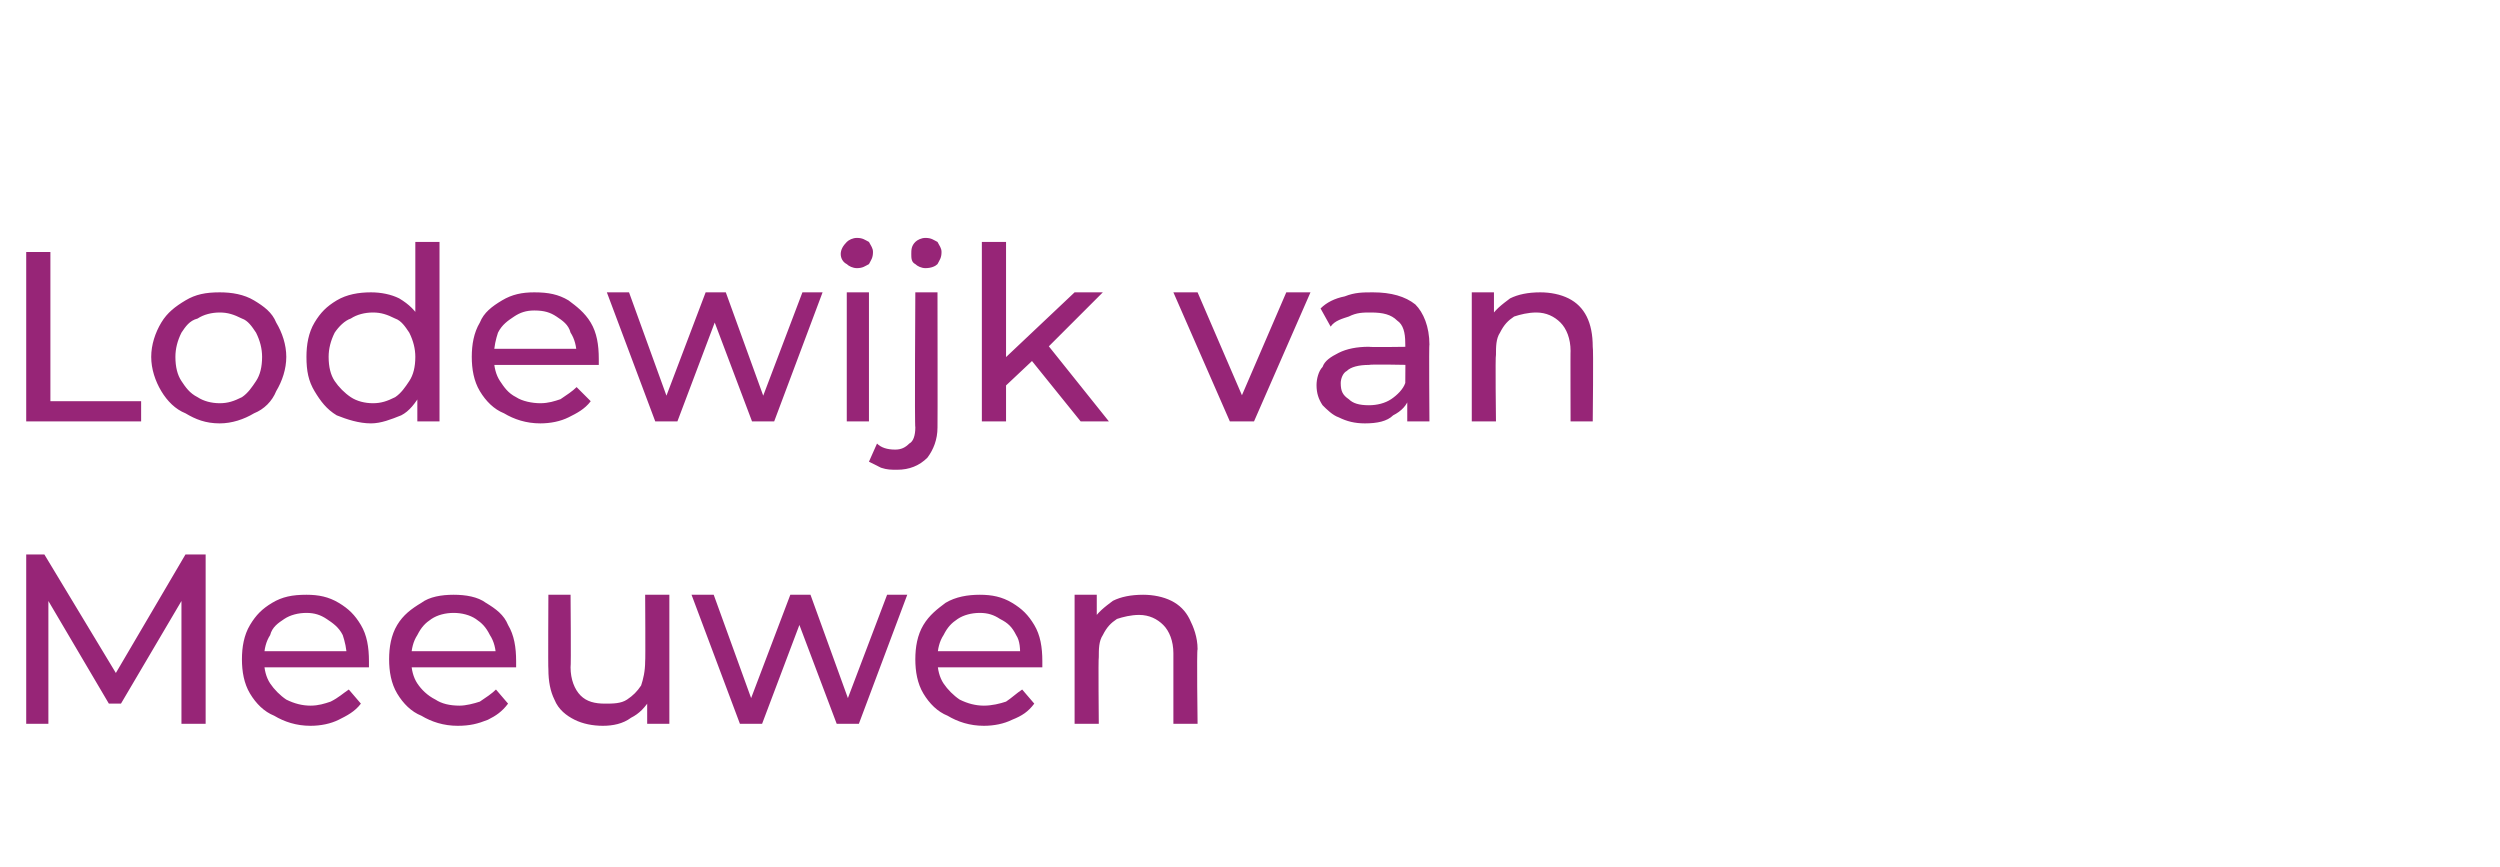
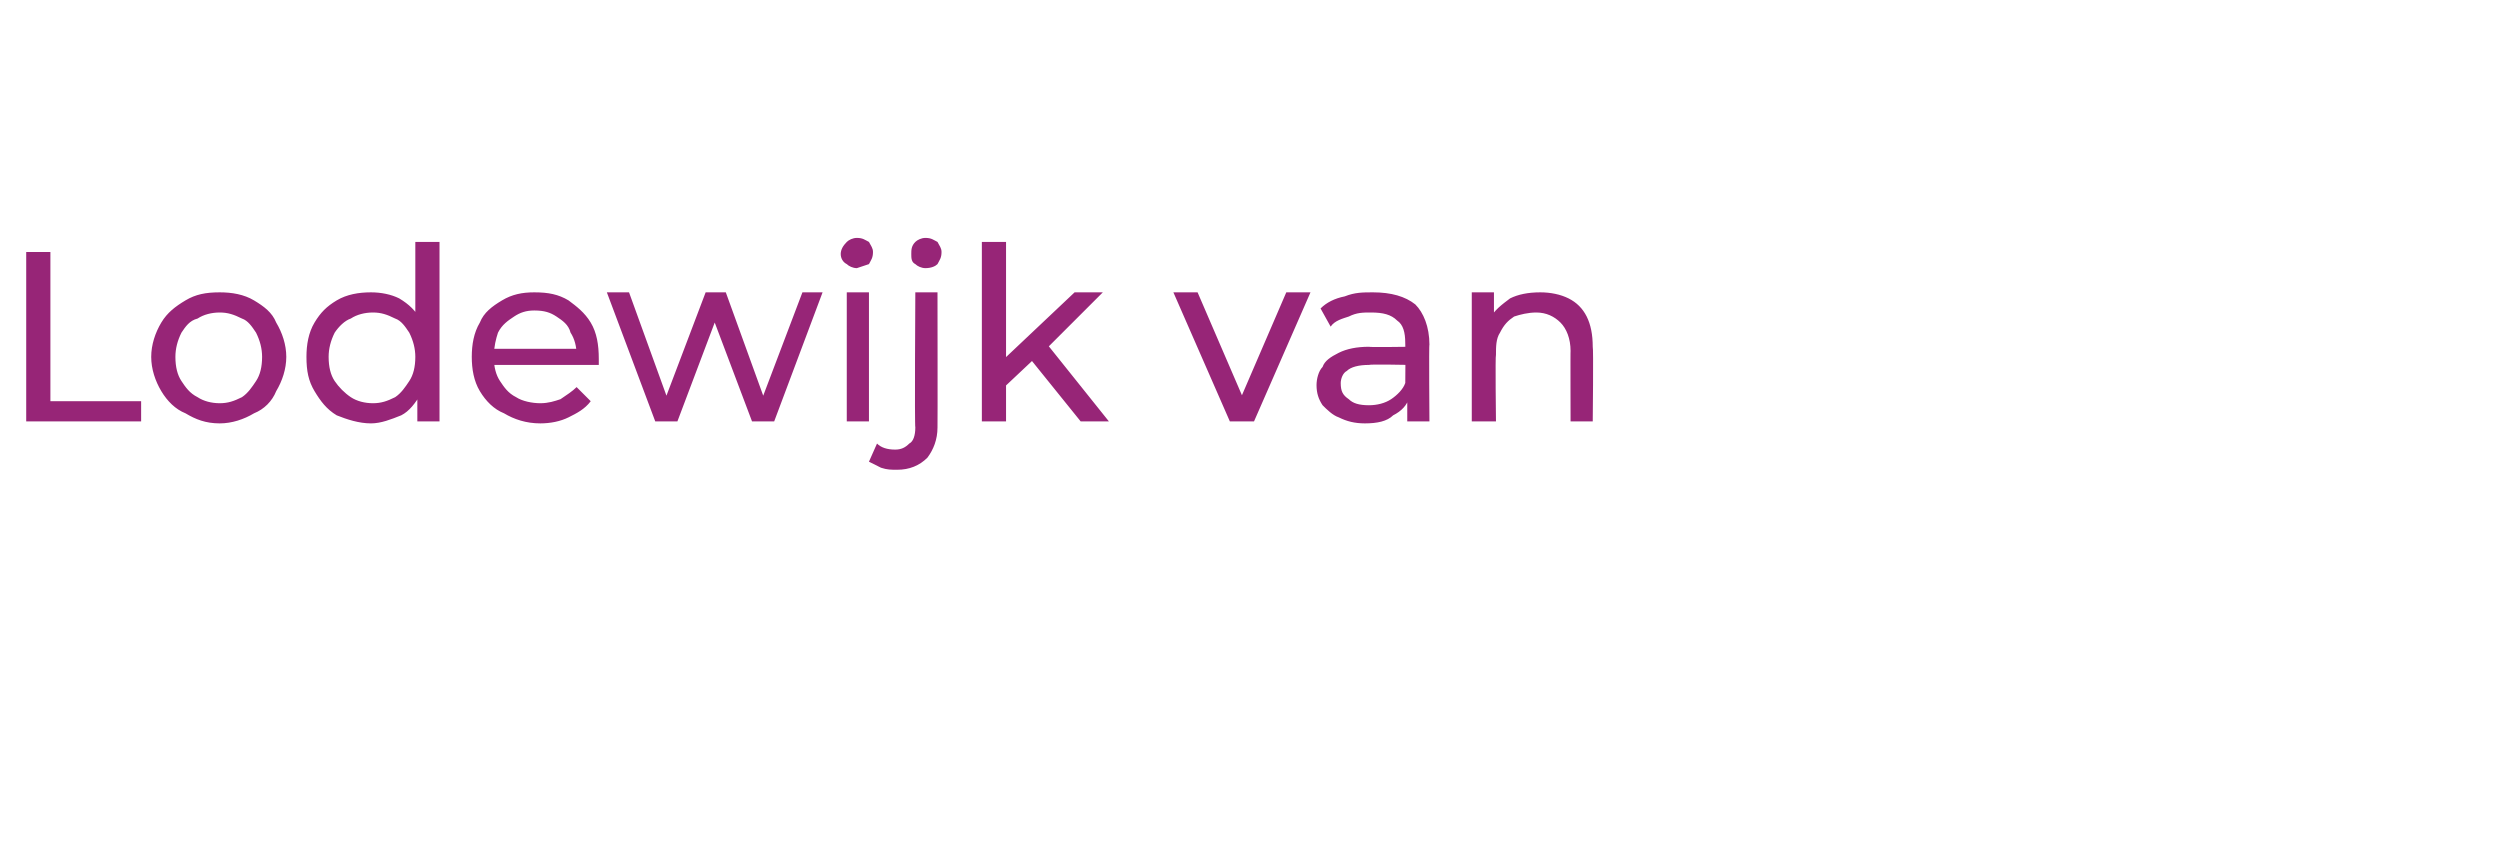
<svg xmlns="http://www.w3.org/2000/svg" version="1.1" width="124px" height="43px" viewBox="0 -1 124 43" style="top:-1px">
  <desc>Lodewijk van Meeuwen</desc>
  <defs />
  <g id="Polygon13047">
-     <path d="M 1.3 34.9 L 1.3 26.5 L 2.2 26.5 L 6 32.8 L 5.5 32.8 L 9.2 26.5 L 10.2 26.5 L 10.2 34.9 L 9 34.9 L 9 28.3 L 9.3 28.3 L 6 33.9 L 5.4 33.9 L 2.1 28.3 L 2.4 28.3 L 2.4 34.9 L 1.3 34.9 Z M 15.4 35 C 14.7 35 14.1 34.8 13.6 34.5 C 13.1 34.3 12.7 33.9 12.4 33.4 C 12.1 32.9 12 32.3 12 31.7 C 12 31.1 12.1 30.5 12.4 30 C 12.7 29.5 13 29.2 13.5 28.9 C 14 28.6 14.5 28.5 15.2 28.5 C 15.8 28.5 16.3 28.6 16.8 28.9 C 17.3 29.2 17.6 29.5 17.9 30 C 18.2 30.5 18.3 31.1 18.3 31.8 C 18.3 31.8 18.3 31.9 18.3 31.9 C 18.3 32 18.3 32 18.3 32.1 C 18.28 32.1 12.9 32.1 12.9 32.1 L 12.9 31.3 L 17.7 31.3 C 17.7 31.3 17.21 31.56 17.2 31.6 C 17.2 31.2 17.1 30.8 17 30.5 C 16.8 30.1 16.5 29.9 16.2 29.7 C 15.9 29.5 15.6 29.4 15.2 29.4 C 14.8 29.4 14.4 29.5 14.1 29.7 C 13.8 29.9 13.5 30.1 13.4 30.5 C 13.2 30.8 13.1 31.2 13.1 31.6 C 13.1 31.6 13.1 31.8 13.1 31.8 C 13.1 32.2 13.2 32.6 13.4 32.9 C 13.6 33.2 13.9 33.5 14.2 33.7 C 14.6 33.9 15 34 15.4 34 C 15.8 34 16.1 33.9 16.4 33.8 C 16.8 33.6 17 33.4 17.3 33.2 C 17.3 33.2 17.9 33.9 17.9 33.9 C 17.6 34.3 17.2 34.5 16.8 34.7 C 16.4 34.9 15.9 35 15.4 35 Z M 22.7 35 C 22 35 21.4 34.8 20.9 34.5 C 20.4 34.3 20 33.9 19.7 33.4 C 19.4 32.9 19.3 32.3 19.3 31.7 C 19.3 31.1 19.4 30.5 19.7 30 C 20 29.5 20.4 29.2 20.9 28.9 C 21.3 28.6 21.9 28.5 22.5 28.5 C 23.1 28.5 23.7 28.6 24.1 28.9 C 24.6 29.2 25 29.5 25.2 30 C 25.5 30.5 25.6 31.1 25.6 31.8 C 25.6 31.8 25.6 31.9 25.6 31.9 C 25.6 32 25.6 32 25.6 32.1 C 25.62 32.1 20.2 32.1 20.2 32.1 L 20.2 31.3 L 25 31.3 C 25 31.3 24.55 31.56 24.6 31.6 C 24.6 31.2 24.5 30.8 24.3 30.5 C 24.1 30.1 23.9 29.9 23.6 29.7 C 23.3 29.5 22.9 29.4 22.5 29.4 C 22.1 29.4 21.7 29.5 21.4 29.7 C 21.1 29.9 20.9 30.1 20.7 30.5 C 20.5 30.8 20.4 31.2 20.4 31.6 C 20.4 31.6 20.4 31.8 20.4 31.8 C 20.4 32.2 20.5 32.6 20.7 32.9 C 20.9 33.2 21.2 33.5 21.6 33.7 C 21.9 33.9 22.3 34 22.8 34 C 23.1 34 23.5 33.9 23.8 33.8 C 24.1 33.6 24.4 33.4 24.6 33.2 C 24.6 33.2 25.2 33.9 25.2 33.9 C 24.9 34.3 24.6 34.5 24.2 34.7 C 23.7 34.9 23.3 35 22.7 35 Z M 29.9 35 C 29.4 35 28.9 34.9 28.5 34.7 C 28.1 34.5 27.7 34.2 27.5 33.7 C 27.3 33.3 27.2 32.8 27.2 32.2 C 27.18 32.19 27.2 28.5 27.2 28.5 L 28.3 28.5 C 28.3 28.5 28.33 32.06 28.3 32.1 C 28.3 32.7 28.5 33.2 28.8 33.5 C 29.1 33.8 29.5 33.9 30 33.9 C 30.4 33.9 30.8 33.9 31.1 33.7 C 31.4 33.5 31.6 33.3 31.8 33 C 31.9 32.7 32 32.3 32 31.8 C 32.02 31.82 32 28.5 32 28.5 L 33.2 28.5 L 33.2 34.9 L 32.1 34.9 L 32.1 33.2 C 32.1 33.2 32.26 33.63 32.3 33.6 C 32 34.1 31.7 34.4 31.3 34.6 C 30.9 34.9 30.4 35 29.9 35 Z M 36.7 34.9 L 34.3 28.5 L 35.4 28.5 L 37.5 34.3 L 37 34.3 L 39.2 28.5 L 40.2 28.5 L 42.3 34.3 L 41.8 34.3 L 44 28.5 L 45 28.5 L 42.6 34.9 L 41.5 34.9 L 39.5 29.6 L 39.8 29.6 L 37.8 34.9 L 36.7 34.9 Z M 48.8 35 C 48.1 35 47.5 34.8 47 34.5 C 46.5 34.3 46.1 33.9 45.8 33.4 C 45.5 32.9 45.4 32.3 45.4 31.7 C 45.4 31.1 45.5 30.5 45.8 30 C 46.1 29.5 46.5 29.2 46.9 28.9 C 47.4 28.6 48 28.5 48.6 28.5 C 49.2 28.5 49.7 28.6 50.2 28.9 C 50.7 29.2 51 29.5 51.3 30 C 51.6 30.5 51.7 31.1 51.7 31.8 C 51.7 31.8 51.7 31.9 51.7 31.9 C 51.7 32 51.7 32 51.7 32.1 C 51.7 32.1 46.3 32.1 46.3 32.1 L 46.3 31.3 L 51.1 31.3 C 51.1 31.3 50.63 31.56 50.6 31.6 C 50.6 31.2 50.6 30.8 50.4 30.5 C 50.2 30.1 50 29.9 49.6 29.7 C 49.3 29.5 49 29.4 48.6 29.4 C 48.2 29.4 47.8 29.5 47.5 29.7 C 47.2 29.9 47 30.1 46.8 30.5 C 46.6 30.8 46.5 31.2 46.5 31.6 C 46.5 31.6 46.5 31.8 46.5 31.8 C 46.5 32.2 46.6 32.6 46.8 32.9 C 47 33.2 47.3 33.5 47.6 33.7 C 48 33.9 48.4 34 48.8 34 C 49.2 34 49.6 33.9 49.9 33.8 C 50.2 33.6 50.4 33.4 50.7 33.2 C 50.7 33.2 51.3 33.9 51.3 33.9 C 51 34.3 50.7 34.5 50.2 34.7 C 49.8 34.9 49.3 35 48.8 35 Z M 56.7 28.5 C 57.2 28.5 57.7 28.6 58.1 28.8 C 58.5 29 58.8 29.3 59 29.7 C 59.2 30.1 59.4 30.6 59.4 31.2 C 59.35 31.23 59.4 34.9 59.4 34.9 L 58.2 34.9 C 58.2 34.9 58.2 31.37 58.2 31.4 C 58.2 30.8 58 30.3 57.7 30 C 57.4 29.7 57 29.5 56.5 29.5 C 56.1 29.5 55.7 29.6 55.4 29.7 C 55.1 29.9 54.9 30.1 54.7 30.5 C 54.5 30.8 54.5 31.2 54.5 31.6 C 54.47 31.62 54.5 34.9 54.5 34.9 L 53.3 34.9 L 53.3 28.5 L 54.4 28.5 L 54.4 30.3 C 54.4 30.3 54.24 29.79 54.2 29.8 C 54.4 29.4 54.8 29.1 55.2 28.8 C 55.6 28.6 56.1 28.5 56.7 28.5 Z " stroke="none" fill="#972577" />
-   </g>
+     </g>
  <g id="Polygon13046">
-     <path d="M 1.3 19.9 L 1.3 11.5 L 2.5 11.5 L 2.5 18.9 L 7 18.9 L 7 19.9 L 1.3 19.9 Z M 10.9 20 C 10.2 20 9.7 19.8 9.2 19.5 C 8.7 19.3 8.3 18.9 8 18.4 C 7.7 17.9 7.5 17.3 7.5 16.7 C 7.5 16.1 7.7 15.5 8 15 C 8.3 14.5 8.7 14.2 9.2 13.9 C 9.7 13.6 10.2 13.5 10.9 13.5 C 11.5 13.5 12.1 13.6 12.6 13.9 C 13.1 14.2 13.5 14.5 13.7 15 C 14 15.5 14.2 16.1 14.2 16.7 C 14.2 17.3 14 17.9 13.7 18.4 C 13.5 18.9 13.1 19.3 12.6 19.5 C 12.1 19.8 11.5 20 10.9 20 Z M 10.9 19 C 11.3 19 11.6 18.9 12 18.7 C 12.3 18.5 12.5 18.2 12.7 17.9 C 12.9 17.6 13 17.2 13 16.7 C 13 16.3 12.9 15.9 12.7 15.5 C 12.5 15.2 12.3 14.9 12 14.8 C 11.6 14.6 11.3 14.5 10.9 14.5 C 10.5 14.5 10.1 14.6 9.8 14.8 C 9.4 14.9 9.2 15.2 9 15.5 C 8.8 15.9 8.7 16.3 8.7 16.7 C 8.7 17.2 8.8 17.6 9 17.9 C 9.2 18.2 9.4 18.5 9.8 18.7 C 10.1 18.9 10.5 19 10.9 19 Z M 18.4 20 C 17.8 20 17.2 19.8 16.7 19.6 C 16.2 19.3 15.9 18.9 15.6 18.4 C 15.3 17.9 15.2 17.4 15.2 16.7 C 15.2 16.1 15.3 15.5 15.6 15 C 15.9 14.5 16.2 14.2 16.7 13.9 C 17.2 13.6 17.8 13.5 18.4 13.5 C 18.9 13.5 19.4 13.6 19.8 13.8 C 20.3 14.1 20.6 14.4 20.9 14.9 C 21.1 15.4 21.3 16 21.3 16.7 C 21.3 17.4 21.1 18 20.9 18.5 C 20.6 19 20.3 19.4 19.9 19.6 C 19.4 19.8 18.9 20 18.4 20 Z M 18.5 19 C 18.9 19 19.2 18.9 19.6 18.7 C 19.9 18.5 20.1 18.2 20.3 17.9 C 20.5 17.6 20.6 17.2 20.6 16.7 C 20.6 16.3 20.5 15.9 20.3 15.5 C 20.1 15.2 19.9 14.9 19.6 14.8 C 19.2 14.6 18.9 14.5 18.5 14.5 C 18.1 14.5 17.7 14.6 17.4 14.8 C 17.1 14.9 16.8 15.2 16.6 15.5 C 16.4 15.9 16.3 16.3 16.3 16.7 C 16.3 17.2 16.4 17.6 16.6 17.9 C 16.8 18.2 17.1 18.5 17.4 18.7 C 17.7 18.9 18.1 19 18.5 19 Z M 20.7 19.9 L 20.7 18.2 L 20.7 16.7 L 20.6 15.2 L 20.6 11 L 21.8 11 L 21.8 19.9 L 20.7 19.9 Z M 26.8 20 C 26.1 20 25.5 19.8 25 19.5 C 24.5 19.3 24.1 18.9 23.8 18.4 C 23.5 17.9 23.4 17.3 23.4 16.7 C 23.4 16.1 23.5 15.5 23.8 15 C 24 14.5 24.4 14.2 24.9 13.9 C 25.4 13.6 25.9 13.5 26.5 13.5 C 27.2 13.5 27.7 13.6 28.2 13.9 C 28.6 14.2 29 14.5 29.3 15 C 29.6 15.5 29.7 16.1 29.7 16.8 C 29.7 16.8 29.7 16.9 29.7 16.9 C 29.7 17 29.7 17 29.7 17.1 C 29.66 17.1 24.3 17.1 24.3 17.1 L 24.3 16.3 L 29.1 16.3 C 29.1 16.3 28.6 16.56 28.6 16.6 C 28.6 16.2 28.5 15.8 28.3 15.5 C 28.2 15.1 27.9 14.9 27.6 14.7 C 27.3 14.5 27 14.4 26.5 14.4 C 26.1 14.4 25.8 14.5 25.5 14.7 C 25.2 14.9 24.9 15.1 24.7 15.5 C 24.6 15.8 24.5 16.2 24.5 16.6 C 24.5 16.6 24.5 16.8 24.5 16.8 C 24.5 17.2 24.6 17.6 24.8 17.9 C 25 18.2 25.2 18.5 25.6 18.7 C 25.9 18.9 26.4 19 26.8 19 C 27.2 19 27.5 18.9 27.8 18.8 C 28.1 18.6 28.4 18.4 28.6 18.2 C 28.6 18.2 29.3 18.9 29.3 18.9 C 29 19.3 28.6 19.5 28.2 19.7 C 27.8 19.9 27.3 20 26.8 20 Z M 32.5 19.9 L 30.1 13.5 L 31.2 13.5 L 33.3 19.3 L 32.8 19.3 L 35 13.5 L 36 13.5 L 38.1 19.3 L 37.6 19.3 L 39.8 13.5 L 40.8 13.5 L 38.4 19.9 L 37.3 19.9 L 35.3 14.6 L 35.6 14.6 L 33.6 19.9 L 32.5 19.9 Z M 42 19.9 L 42 13.5 L 43.1 13.5 L 43.1 19.9 L 42 19.9 Z M 42.5 12.3 C 42.3 12.3 42.1 12.2 42 12.1 C 41.8 12 41.7 11.8 41.7 11.6 C 41.7 11.4 41.8 11.2 42 11 C 42.1 10.9 42.3 10.8 42.5 10.8 C 42.8 10.8 42.9 10.9 43.1 11 C 43.2 11.2 43.3 11.3 43.3 11.5 C 43.3 11.8 43.2 11.9 43.1 12.1 C 42.9 12.2 42.8 12.3 42.5 12.3 Z M 44.5 22.3 C 44.2 22.3 44 22.3 43.7 22.2 C 43.5 22.1 43.3 22 43.1 21.9 C 43.1 21.9 43.5 21 43.5 21 C 43.7 21.2 44 21.3 44.4 21.3 C 44.7 21.3 44.9 21.2 45.1 21 C 45.3 20.9 45.4 20.6 45.4 20.2 C 45.36 20.21 45.4 13.5 45.4 13.5 L 46.5 13.5 C 46.5 13.5 46.51 20.18 46.5 20.2 C 46.5 20.8 46.3 21.3 46 21.7 C 45.6 22.1 45.1 22.3 44.5 22.3 Z M 45.9 12.3 C 45.7 12.3 45.5 12.2 45.4 12.1 C 45.2 12 45.2 11.8 45.2 11.6 C 45.2 11.4 45.2 11.2 45.4 11 C 45.5 10.9 45.7 10.8 45.9 10.8 C 46.2 10.8 46.3 10.9 46.5 11 C 46.6 11.2 46.7 11.3 46.7 11.5 C 46.7 11.8 46.6 11.9 46.5 12.1 C 46.4 12.2 46.2 12.3 45.9 12.3 Z M 49.6 18.4 L 49.7 16.9 L 53.3 13.5 L 54.7 13.5 L 51.9 16.3 L 51.3 16.8 L 49.6 18.4 Z M 48.7 19.9 L 48.7 11 L 49.9 11 L 49.9 19.9 L 48.7 19.9 Z M 53.6 19.9 L 51.1 16.8 L 51.8 15.9 L 55 19.9 L 53.6 19.9 Z M 61 19.9 L 58.2 13.5 L 59.4 13.5 L 61.9 19.3 L 61.3 19.3 L 63.8 13.5 L 65 13.5 L 62.2 19.9 L 61 19.9 Z M 69.8 19.9 L 69.8 18.6 L 69.7 18.3 C 69.7 18.3 69.72 16.01 69.7 16 C 69.7 15.5 69.6 15.1 69.3 14.9 C 69 14.6 68.6 14.5 68 14.5 C 67.6 14.5 67.3 14.5 66.9 14.7 C 66.6 14.8 66.2 14.9 66 15.2 C 66 15.2 65.5 14.3 65.5 14.3 C 65.8 14 66.2 13.8 66.7 13.7 C 67.2 13.5 67.6 13.5 68.1 13.5 C 69 13.5 69.7 13.7 70.2 14.1 C 70.6 14.5 70.9 15.2 70.9 16.1 C 70.87 16.05 70.9 19.9 70.9 19.9 L 69.8 19.9 Z M 67.7 20 C 67.2 20 66.8 19.9 66.4 19.7 C 66.1 19.6 65.8 19.3 65.6 19.1 C 65.4 18.8 65.3 18.5 65.3 18.1 C 65.3 17.8 65.4 17.4 65.6 17.2 C 65.7 16.9 66 16.7 66.4 16.5 C 66.8 16.3 67.3 16.2 67.9 16.2 C 67.9 16.23 69.9 16.2 69.9 16.2 L 69.9 17.1 C 69.9 17.1 67.94 17.06 67.9 17.1 C 67.4 17.1 67 17.2 66.8 17.4 C 66.6 17.5 66.5 17.8 66.5 18 C 66.5 18.4 66.6 18.6 66.9 18.8 C 67.1 19 67.4 19.1 67.9 19.1 C 68.3 19.1 68.7 19 69 18.8 C 69.3 18.6 69.6 18.3 69.7 18 C 69.7 18 69.9 18.7 69.9 18.7 C 69.8 19.1 69.5 19.4 69.1 19.6 C 68.8 19.9 68.3 20 67.7 20 Z M 76.4 13.5 C 76.9 13.5 77.4 13.6 77.8 13.8 C 78.2 14 78.5 14.3 78.7 14.7 C 78.9 15.1 79 15.6 79 16.2 C 79.04 16.23 79 19.9 79 19.9 L 77.9 19.9 C 77.9 19.9 77.89 16.37 77.9 16.4 C 77.9 15.8 77.7 15.3 77.4 15 C 77.1 14.7 76.7 14.5 76.2 14.5 C 75.8 14.5 75.4 14.6 75.1 14.7 C 74.8 14.9 74.6 15.1 74.4 15.5 C 74.2 15.8 74.2 16.2 74.2 16.6 C 74.16 16.62 74.2 19.9 74.2 19.9 L 73 19.9 L 73 13.5 L 74.1 13.5 L 74.1 15.3 C 74.1 15.3 73.93 14.79 73.9 14.8 C 74.1 14.4 74.5 14.1 74.9 13.8 C 75.3 13.6 75.8 13.5 76.4 13.5 Z " stroke="none" fill="#972577" />
+     <path d="M 1.3 19.9 L 1.3 11.5 L 2.5 11.5 L 2.5 18.9 L 7 18.9 L 7 19.9 L 1.3 19.9 Z M 10.9 20 C 10.2 20 9.7 19.8 9.2 19.5 C 8.7 19.3 8.3 18.9 8 18.4 C 7.7 17.9 7.5 17.3 7.5 16.7 C 7.5 16.1 7.7 15.5 8 15 C 8.3 14.5 8.7 14.2 9.2 13.9 C 9.7 13.6 10.2 13.5 10.9 13.5 C 11.5 13.5 12.1 13.6 12.6 13.9 C 13.1 14.2 13.5 14.5 13.7 15 C 14 15.5 14.2 16.1 14.2 16.7 C 14.2 17.3 14 17.9 13.7 18.4 C 13.5 18.9 13.1 19.3 12.6 19.5 C 12.1 19.8 11.5 20 10.9 20 Z M 10.9 19 C 11.3 19 11.6 18.9 12 18.7 C 12.3 18.5 12.5 18.2 12.7 17.9 C 12.9 17.6 13 17.2 13 16.7 C 13 16.3 12.9 15.9 12.7 15.5 C 12.5 15.2 12.3 14.9 12 14.8 C 11.6 14.6 11.3 14.5 10.9 14.5 C 10.5 14.5 10.1 14.6 9.8 14.8 C 9.4 14.9 9.2 15.2 9 15.5 C 8.8 15.9 8.7 16.3 8.7 16.7 C 8.7 17.2 8.8 17.6 9 17.9 C 9.2 18.2 9.4 18.5 9.8 18.7 C 10.1 18.9 10.5 19 10.9 19 Z M 18.4 20 C 17.8 20 17.2 19.8 16.7 19.6 C 16.2 19.3 15.9 18.9 15.6 18.4 C 15.3 17.9 15.2 17.4 15.2 16.7 C 15.2 16.1 15.3 15.5 15.6 15 C 15.9 14.5 16.2 14.2 16.7 13.9 C 17.2 13.6 17.8 13.5 18.4 13.5 C 18.9 13.5 19.4 13.6 19.8 13.8 C 20.3 14.1 20.6 14.4 20.9 14.9 C 21.1 15.4 21.3 16 21.3 16.7 C 21.3 17.4 21.1 18 20.9 18.5 C 20.6 19 20.3 19.4 19.9 19.6 C 19.4 19.8 18.9 20 18.4 20 Z M 18.5 19 C 18.9 19 19.2 18.9 19.6 18.7 C 19.9 18.5 20.1 18.2 20.3 17.9 C 20.5 17.6 20.6 17.2 20.6 16.7 C 20.6 16.3 20.5 15.9 20.3 15.5 C 20.1 15.2 19.9 14.9 19.6 14.8 C 19.2 14.6 18.9 14.5 18.5 14.5 C 18.1 14.5 17.7 14.6 17.4 14.8 C 17.1 14.9 16.8 15.2 16.6 15.5 C 16.4 15.9 16.3 16.3 16.3 16.7 C 16.3 17.2 16.4 17.6 16.6 17.9 C 16.8 18.2 17.1 18.5 17.4 18.7 C 17.7 18.9 18.1 19 18.5 19 Z M 20.7 19.9 L 20.7 18.2 L 20.7 16.7 L 20.6 15.2 L 20.6 11 L 21.8 11 L 21.8 19.9 L 20.7 19.9 Z M 26.8 20 C 26.1 20 25.5 19.8 25 19.5 C 24.5 19.3 24.1 18.9 23.8 18.4 C 23.5 17.9 23.4 17.3 23.4 16.7 C 23.4 16.1 23.5 15.5 23.8 15 C 24 14.5 24.4 14.2 24.9 13.9 C 25.4 13.6 25.9 13.5 26.5 13.5 C 27.2 13.5 27.7 13.6 28.2 13.9 C 28.6 14.2 29 14.5 29.3 15 C 29.6 15.5 29.7 16.1 29.7 16.8 C 29.7 16.8 29.7 16.9 29.7 16.9 C 29.7 17 29.7 17 29.7 17.1 C 29.66 17.1 24.3 17.1 24.3 17.1 L 24.3 16.3 L 29.1 16.3 C 29.1 16.3 28.6 16.56 28.6 16.6 C 28.6 16.2 28.5 15.8 28.3 15.5 C 28.2 15.1 27.9 14.9 27.6 14.7 C 27.3 14.5 27 14.4 26.5 14.4 C 26.1 14.4 25.8 14.5 25.5 14.7 C 25.2 14.9 24.9 15.1 24.7 15.5 C 24.6 15.8 24.5 16.2 24.5 16.6 C 24.5 16.6 24.5 16.8 24.5 16.8 C 24.5 17.2 24.6 17.6 24.8 17.9 C 25 18.2 25.2 18.5 25.6 18.7 C 25.9 18.9 26.4 19 26.8 19 C 27.2 19 27.5 18.9 27.8 18.8 C 28.1 18.6 28.4 18.4 28.6 18.2 C 28.6 18.2 29.3 18.9 29.3 18.9 C 29 19.3 28.6 19.5 28.2 19.7 C 27.8 19.9 27.3 20 26.8 20 Z M 32.5 19.9 L 30.1 13.5 L 31.2 13.5 L 33.3 19.3 L 32.8 19.3 L 35 13.5 L 36 13.5 L 38.1 19.3 L 37.6 19.3 L 39.8 13.5 L 40.8 13.5 L 38.4 19.9 L 37.3 19.9 L 35.3 14.6 L 35.6 14.6 L 33.6 19.9 L 32.5 19.9 Z M 42 19.9 L 42 13.5 L 43.1 13.5 L 43.1 19.9 L 42 19.9 Z M 42.5 12.3 C 42.3 12.3 42.1 12.2 42 12.1 C 41.8 12 41.7 11.8 41.7 11.6 C 41.7 11.4 41.8 11.2 42 11 C 42.1 10.9 42.3 10.8 42.5 10.8 C 42.8 10.8 42.9 10.9 43.1 11 C 43.2 11.2 43.3 11.3 43.3 11.5 C 43.3 11.8 43.2 11.9 43.1 12.1 Z M 44.5 22.3 C 44.2 22.3 44 22.3 43.7 22.2 C 43.5 22.1 43.3 22 43.1 21.9 C 43.1 21.9 43.5 21 43.5 21 C 43.7 21.2 44 21.3 44.4 21.3 C 44.7 21.3 44.9 21.2 45.1 21 C 45.3 20.9 45.4 20.6 45.4 20.2 C 45.36 20.21 45.4 13.5 45.4 13.5 L 46.5 13.5 C 46.5 13.5 46.51 20.18 46.5 20.2 C 46.5 20.8 46.3 21.3 46 21.7 C 45.6 22.1 45.1 22.3 44.5 22.3 Z M 45.9 12.3 C 45.7 12.3 45.5 12.2 45.4 12.1 C 45.2 12 45.2 11.8 45.2 11.6 C 45.2 11.4 45.2 11.2 45.4 11 C 45.5 10.9 45.7 10.8 45.9 10.8 C 46.2 10.8 46.3 10.9 46.5 11 C 46.6 11.2 46.7 11.3 46.7 11.5 C 46.7 11.8 46.6 11.9 46.5 12.1 C 46.4 12.2 46.2 12.3 45.9 12.3 Z M 49.6 18.4 L 49.7 16.9 L 53.3 13.5 L 54.7 13.5 L 51.9 16.3 L 51.3 16.8 L 49.6 18.4 Z M 48.7 19.9 L 48.7 11 L 49.9 11 L 49.9 19.9 L 48.7 19.9 Z M 53.6 19.9 L 51.1 16.8 L 51.8 15.9 L 55 19.9 L 53.6 19.9 Z M 61 19.9 L 58.2 13.5 L 59.4 13.5 L 61.9 19.3 L 61.3 19.3 L 63.8 13.5 L 65 13.5 L 62.2 19.9 L 61 19.9 Z M 69.8 19.9 L 69.8 18.6 L 69.7 18.3 C 69.7 18.3 69.72 16.01 69.7 16 C 69.7 15.5 69.6 15.1 69.3 14.9 C 69 14.6 68.6 14.5 68 14.5 C 67.6 14.5 67.3 14.5 66.9 14.7 C 66.6 14.8 66.2 14.9 66 15.2 C 66 15.2 65.5 14.3 65.5 14.3 C 65.8 14 66.2 13.8 66.7 13.7 C 67.2 13.5 67.6 13.5 68.1 13.5 C 69 13.5 69.7 13.7 70.2 14.1 C 70.6 14.5 70.9 15.2 70.9 16.1 C 70.87 16.05 70.9 19.9 70.9 19.9 L 69.8 19.9 Z M 67.7 20 C 67.2 20 66.8 19.9 66.4 19.7 C 66.1 19.6 65.8 19.3 65.6 19.1 C 65.4 18.8 65.3 18.5 65.3 18.1 C 65.3 17.8 65.4 17.4 65.6 17.2 C 65.7 16.9 66 16.7 66.4 16.5 C 66.8 16.3 67.3 16.2 67.9 16.2 C 67.9 16.23 69.9 16.2 69.9 16.2 L 69.9 17.1 C 69.9 17.1 67.94 17.06 67.9 17.1 C 67.4 17.1 67 17.2 66.8 17.4 C 66.6 17.5 66.5 17.8 66.5 18 C 66.5 18.4 66.6 18.6 66.9 18.8 C 67.1 19 67.4 19.1 67.9 19.1 C 68.3 19.1 68.7 19 69 18.8 C 69.3 18.6 69.6 18.3 69.7 18 C 69.7 18 69.9 18.7 69.9 18.7 C 69.8 19.1 69.5 19.4 69.1 19.6 C 68.8 19.9 68.3 20 67.7 20 Z M 76.4 13.5 C 76.9 13.5 77.4 13.6 77.8 13.8 C 78.2 14 78.5 14.3 78.7 14.7 C 78.9 15.1 79 15.6 79 16.2 C 79.04 16.23 79 19.9 79 19.9 L 77.9 19.9 C 77.9 19.9 77.89 16.37 77.9 16.4 C 77.9 15.8 77.7 15.3 77.4 15 C 77.1 14.7 76.7 14.5 76.2 14.5 C 75.8 14.5 75.4 14.6 75.1 14.7 C 74.8 14.9 74.6 15.1 74.4 15.5 C 74.2 15.8 74.2 16.2 74.2 16.6 C 74.16 16.62 74.2 19.9 74.2 19.9 L 73 19.9 L 73 13.5 L 74.1 13.5 L 74.1 15.3 C 74.1 15.3 73.93 14.79 73.9 14.8 C 74.1 14.4 74.5 14.1 74.9 13.8 C 75.3 13.6 75.8 13.5 76.4 13.5 Z " stroke="none" fill="#972577" />
  </g>
</svg>